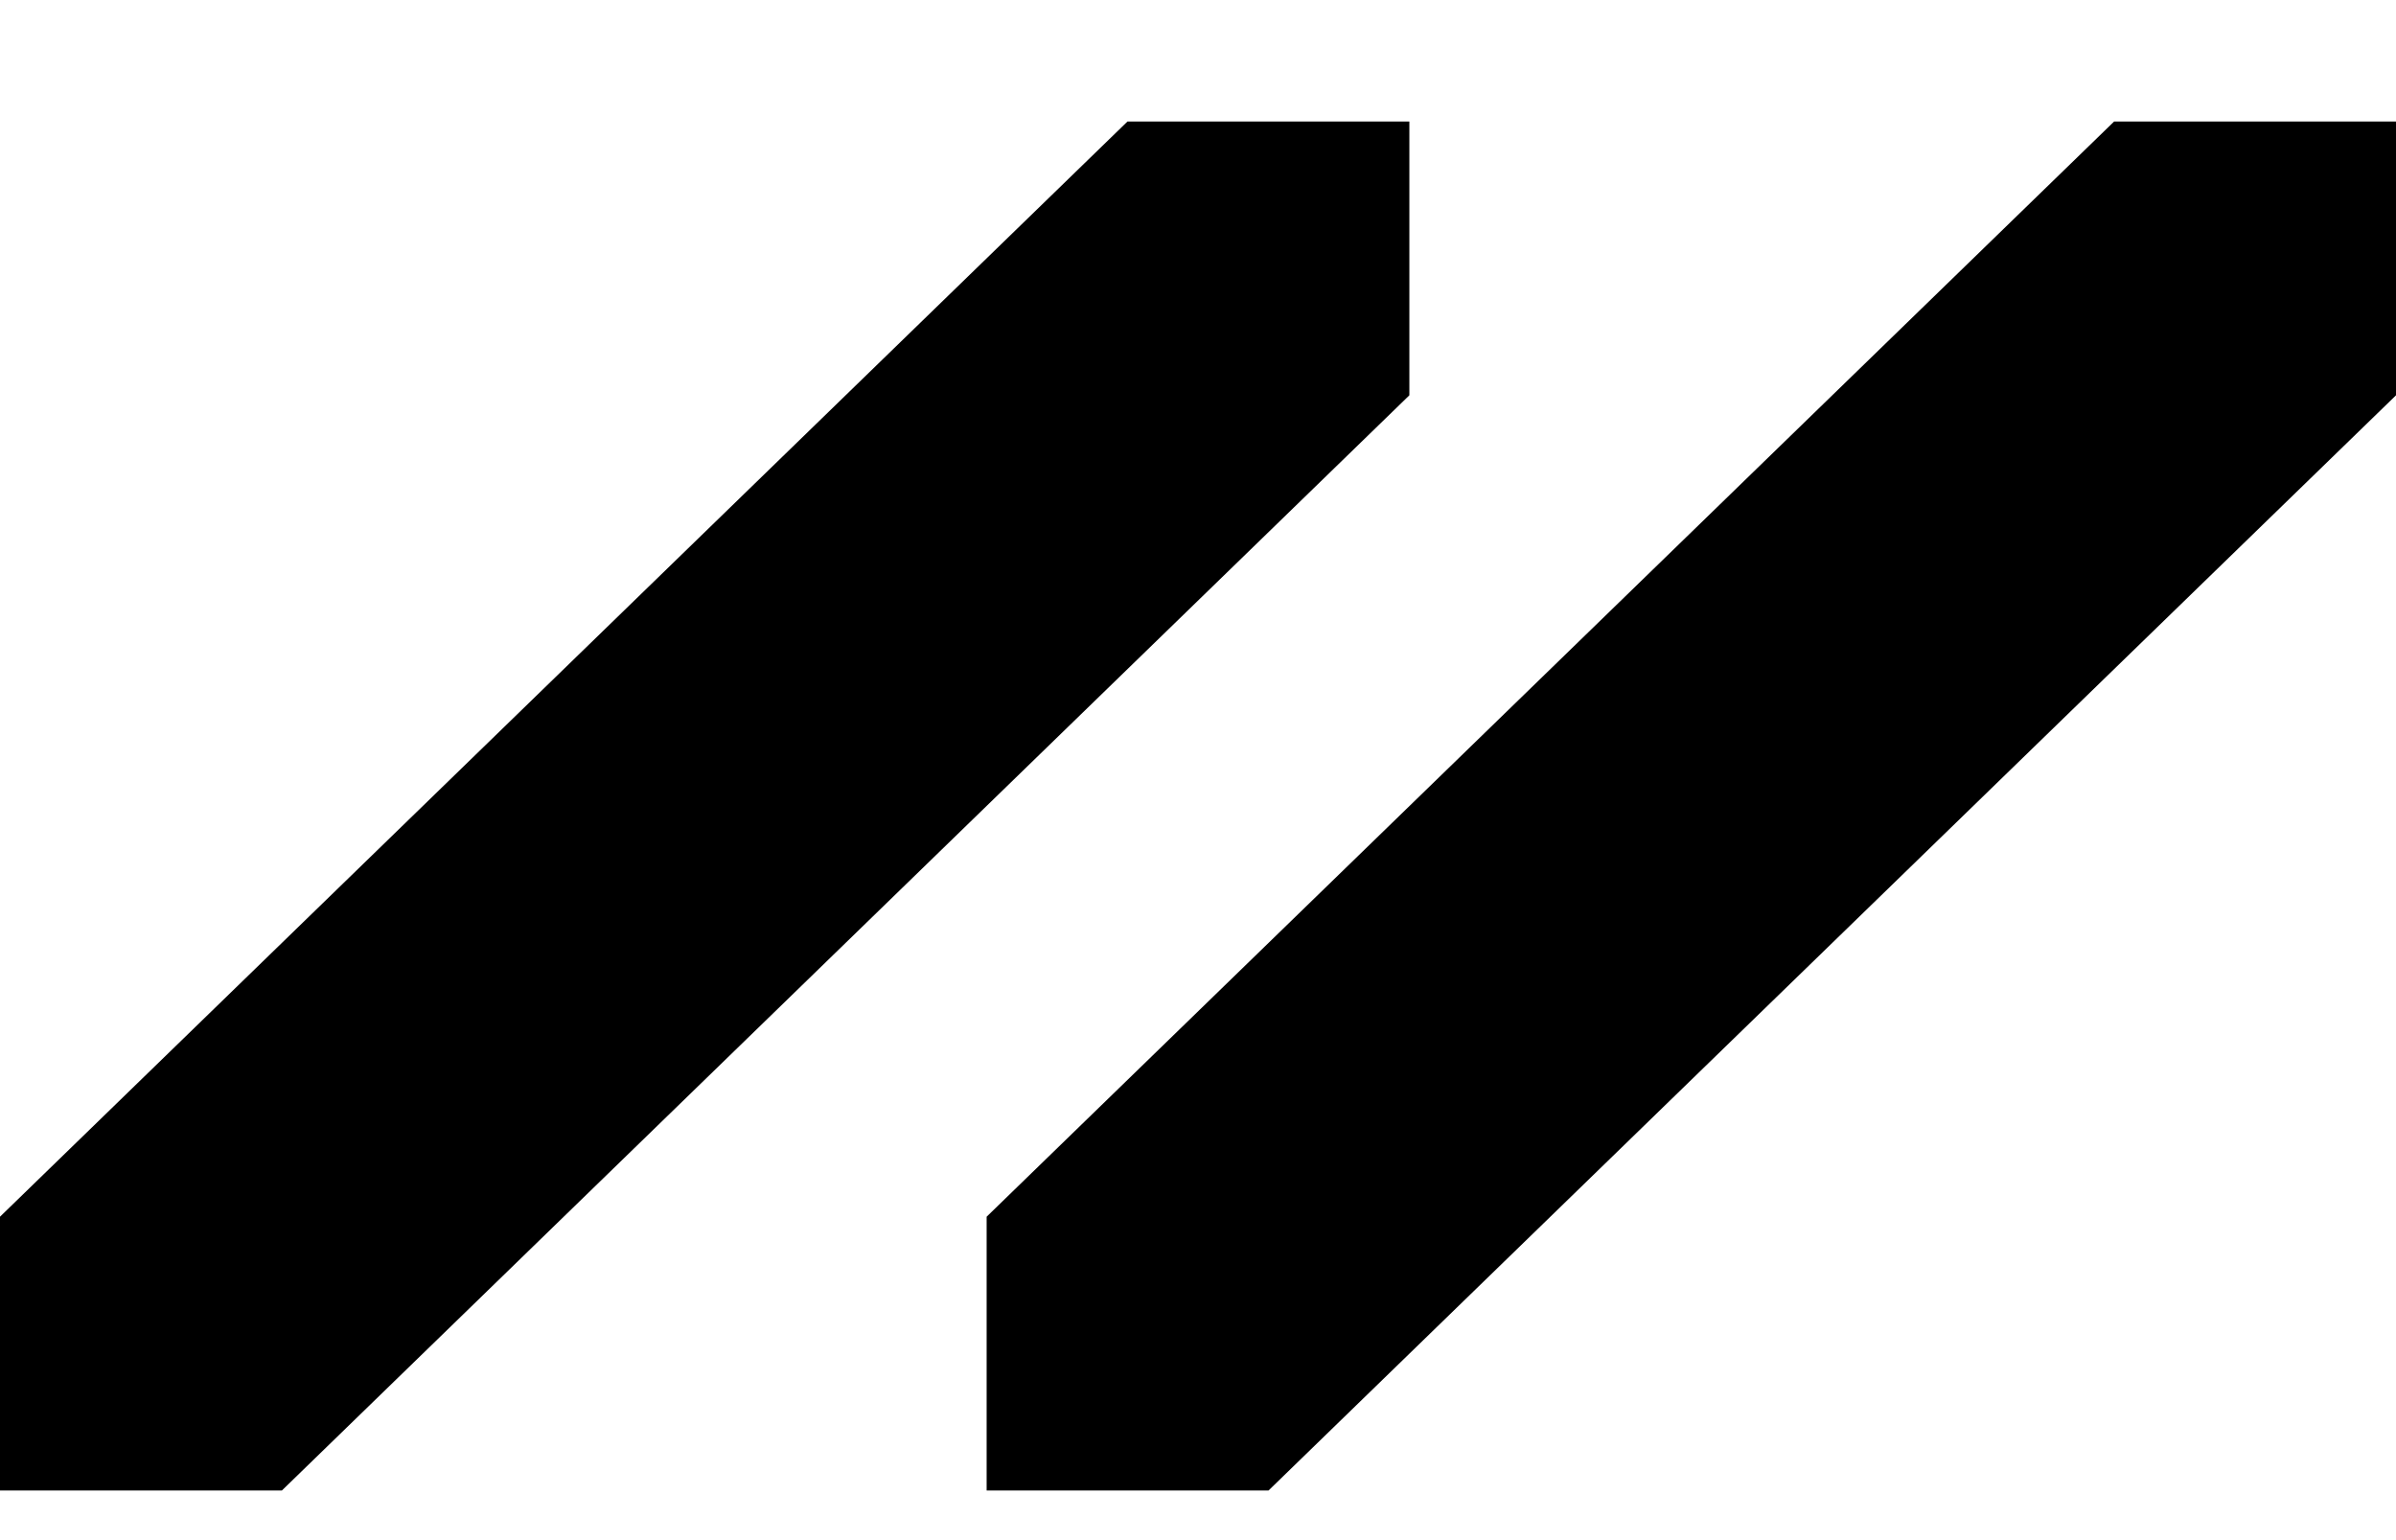
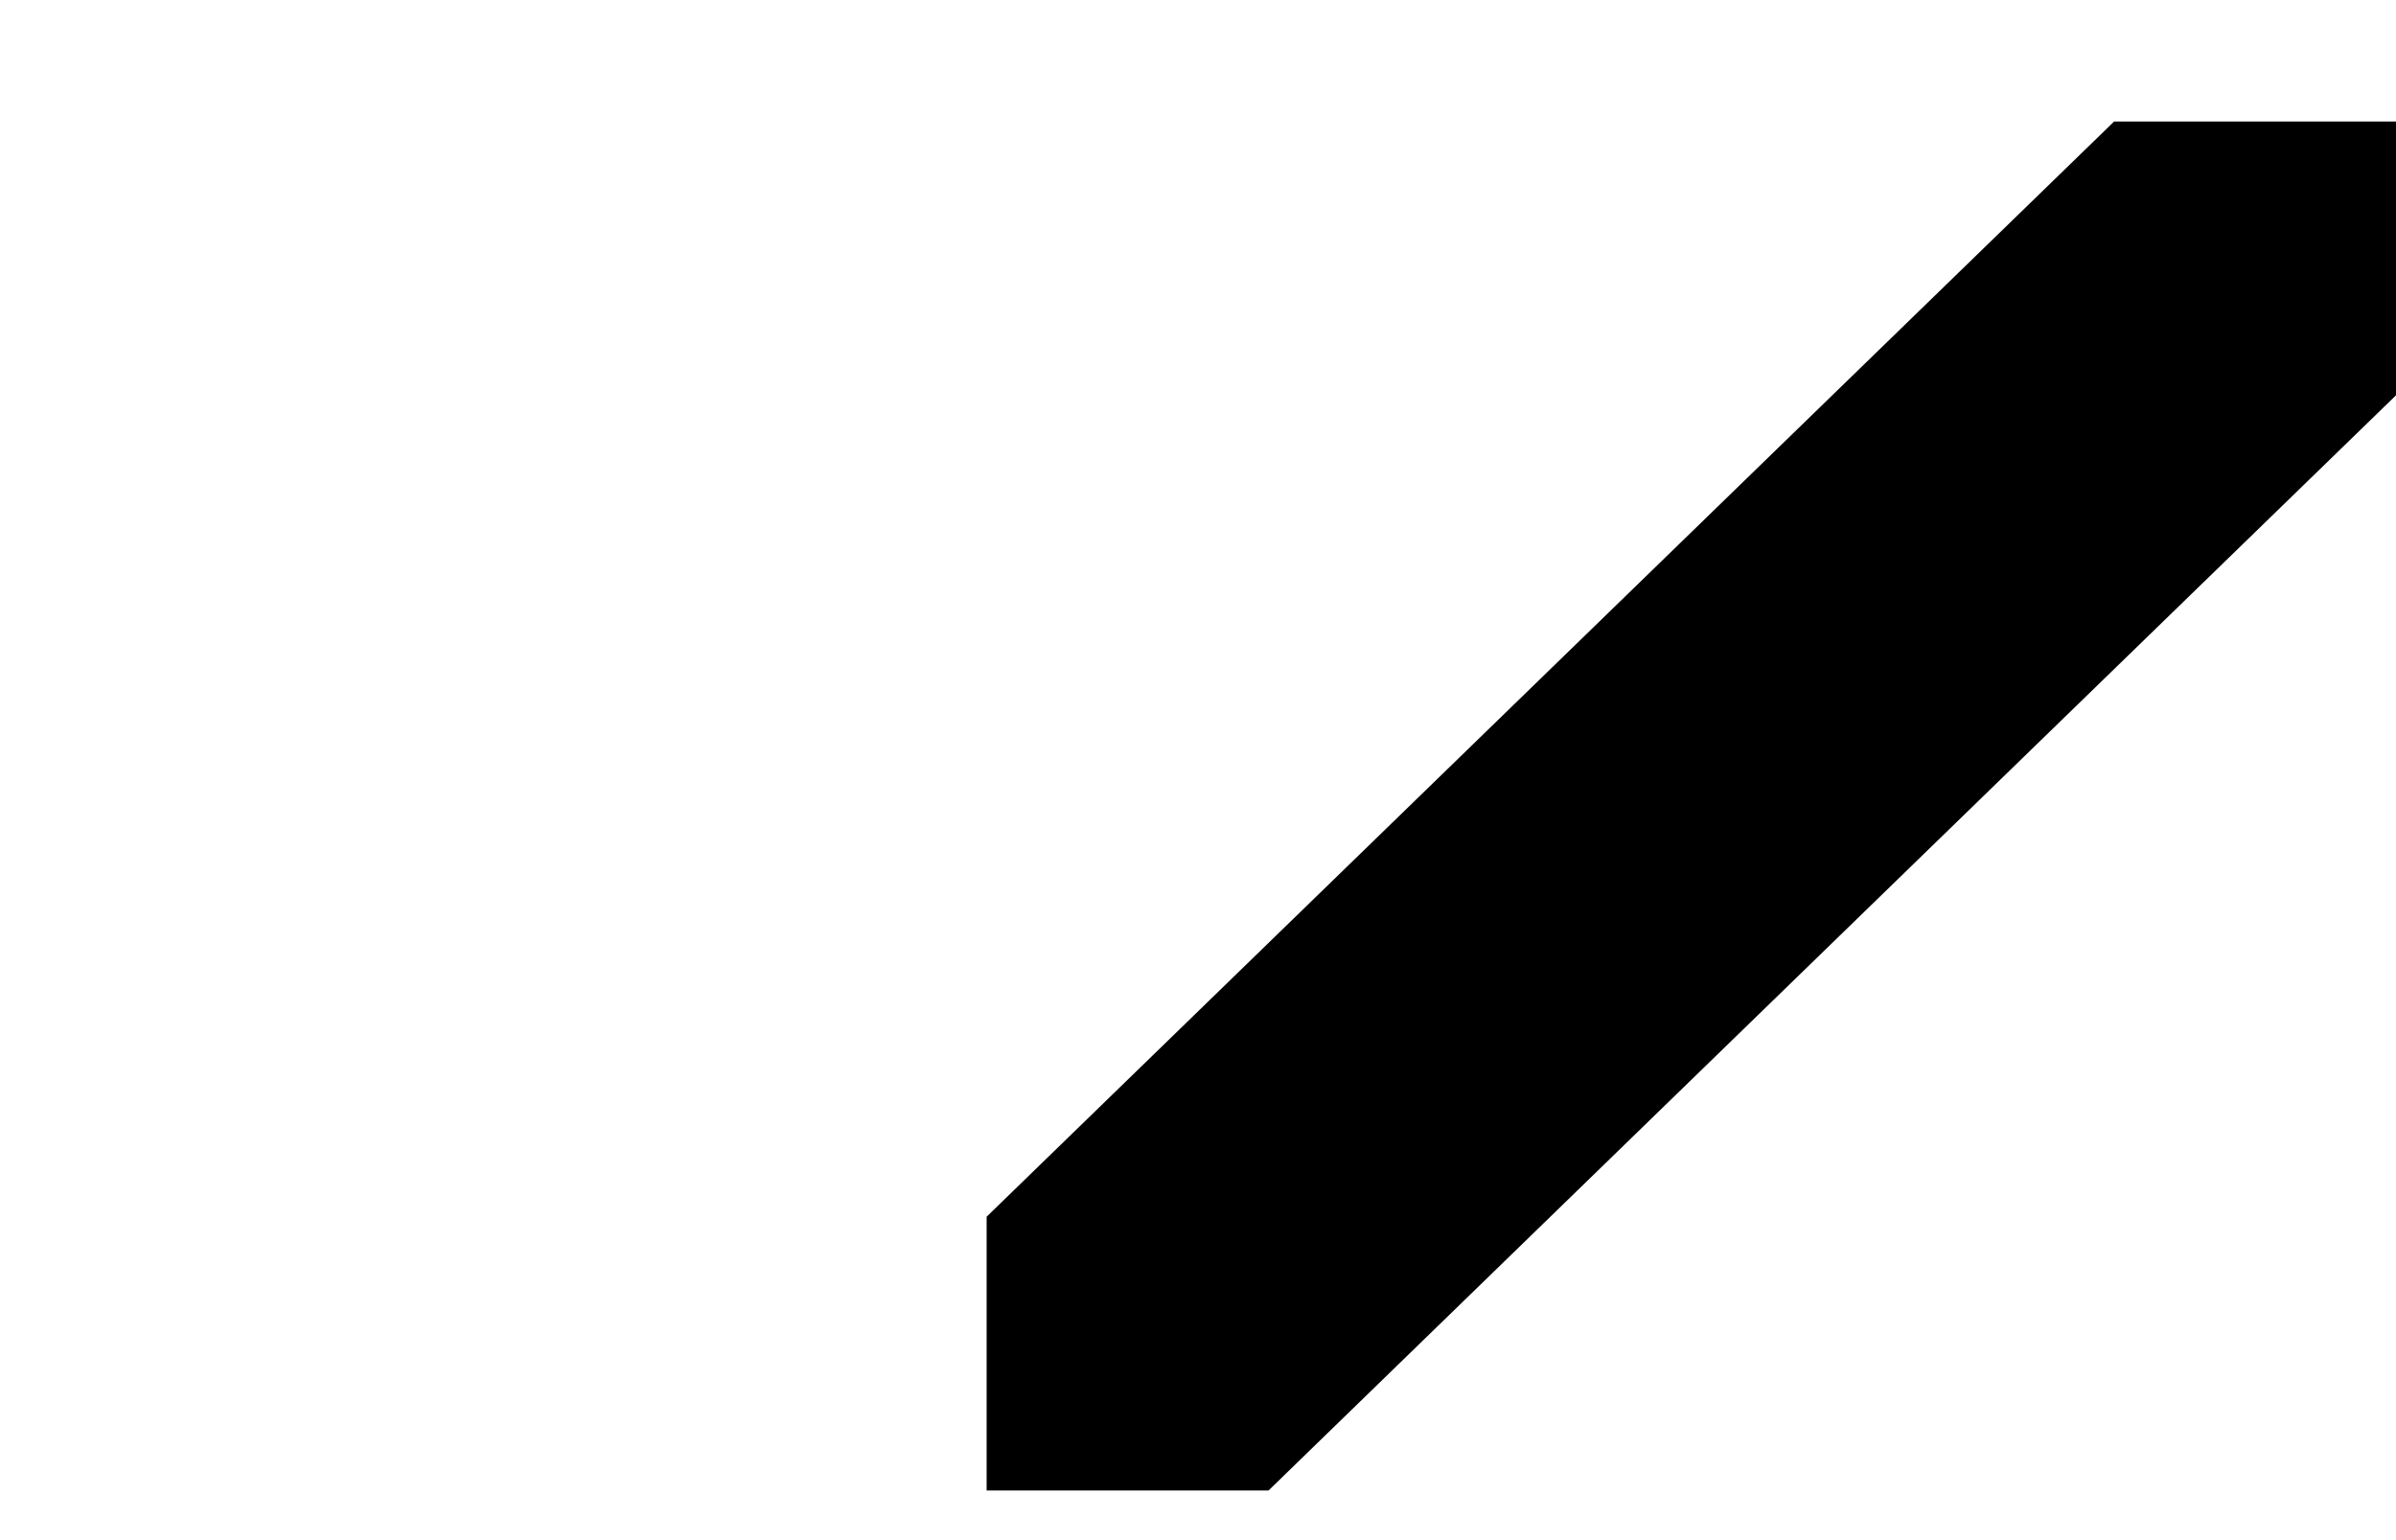
<svg xmlns="http://www.w3.org/2000/svg" width="14" height="9" viewBox="0 0 14 9" fill="none">
  <g id="çº¢ç¹">
-     <path d="M7.412 8.71H5.765V7.11L12.353 0.71H14V2.31L7.412 8.71Z" fill="#FF0000" style="fill:#FF0000;fill:color(display-p3 1 0 0);fill-opacity:1;" />
-     <path d="M1.647 8.71H0V7.11L6.588 0.71H8.235V2.31L1.647 8.71Z" fill="#FF0000" style="fill:#FF0000;fill:color(display-p3 1 0 0);fill-opacity:1;" />
+     <path d="M7.412 8.71H5.765V7.11L12.353 0.71H14V2.31L7.412 8.71" fill="#FF0000" style="fill:#FF0000;fill:color(display-p3 1 0 0);fill-opacity:1;" />
  </g>
</svg>